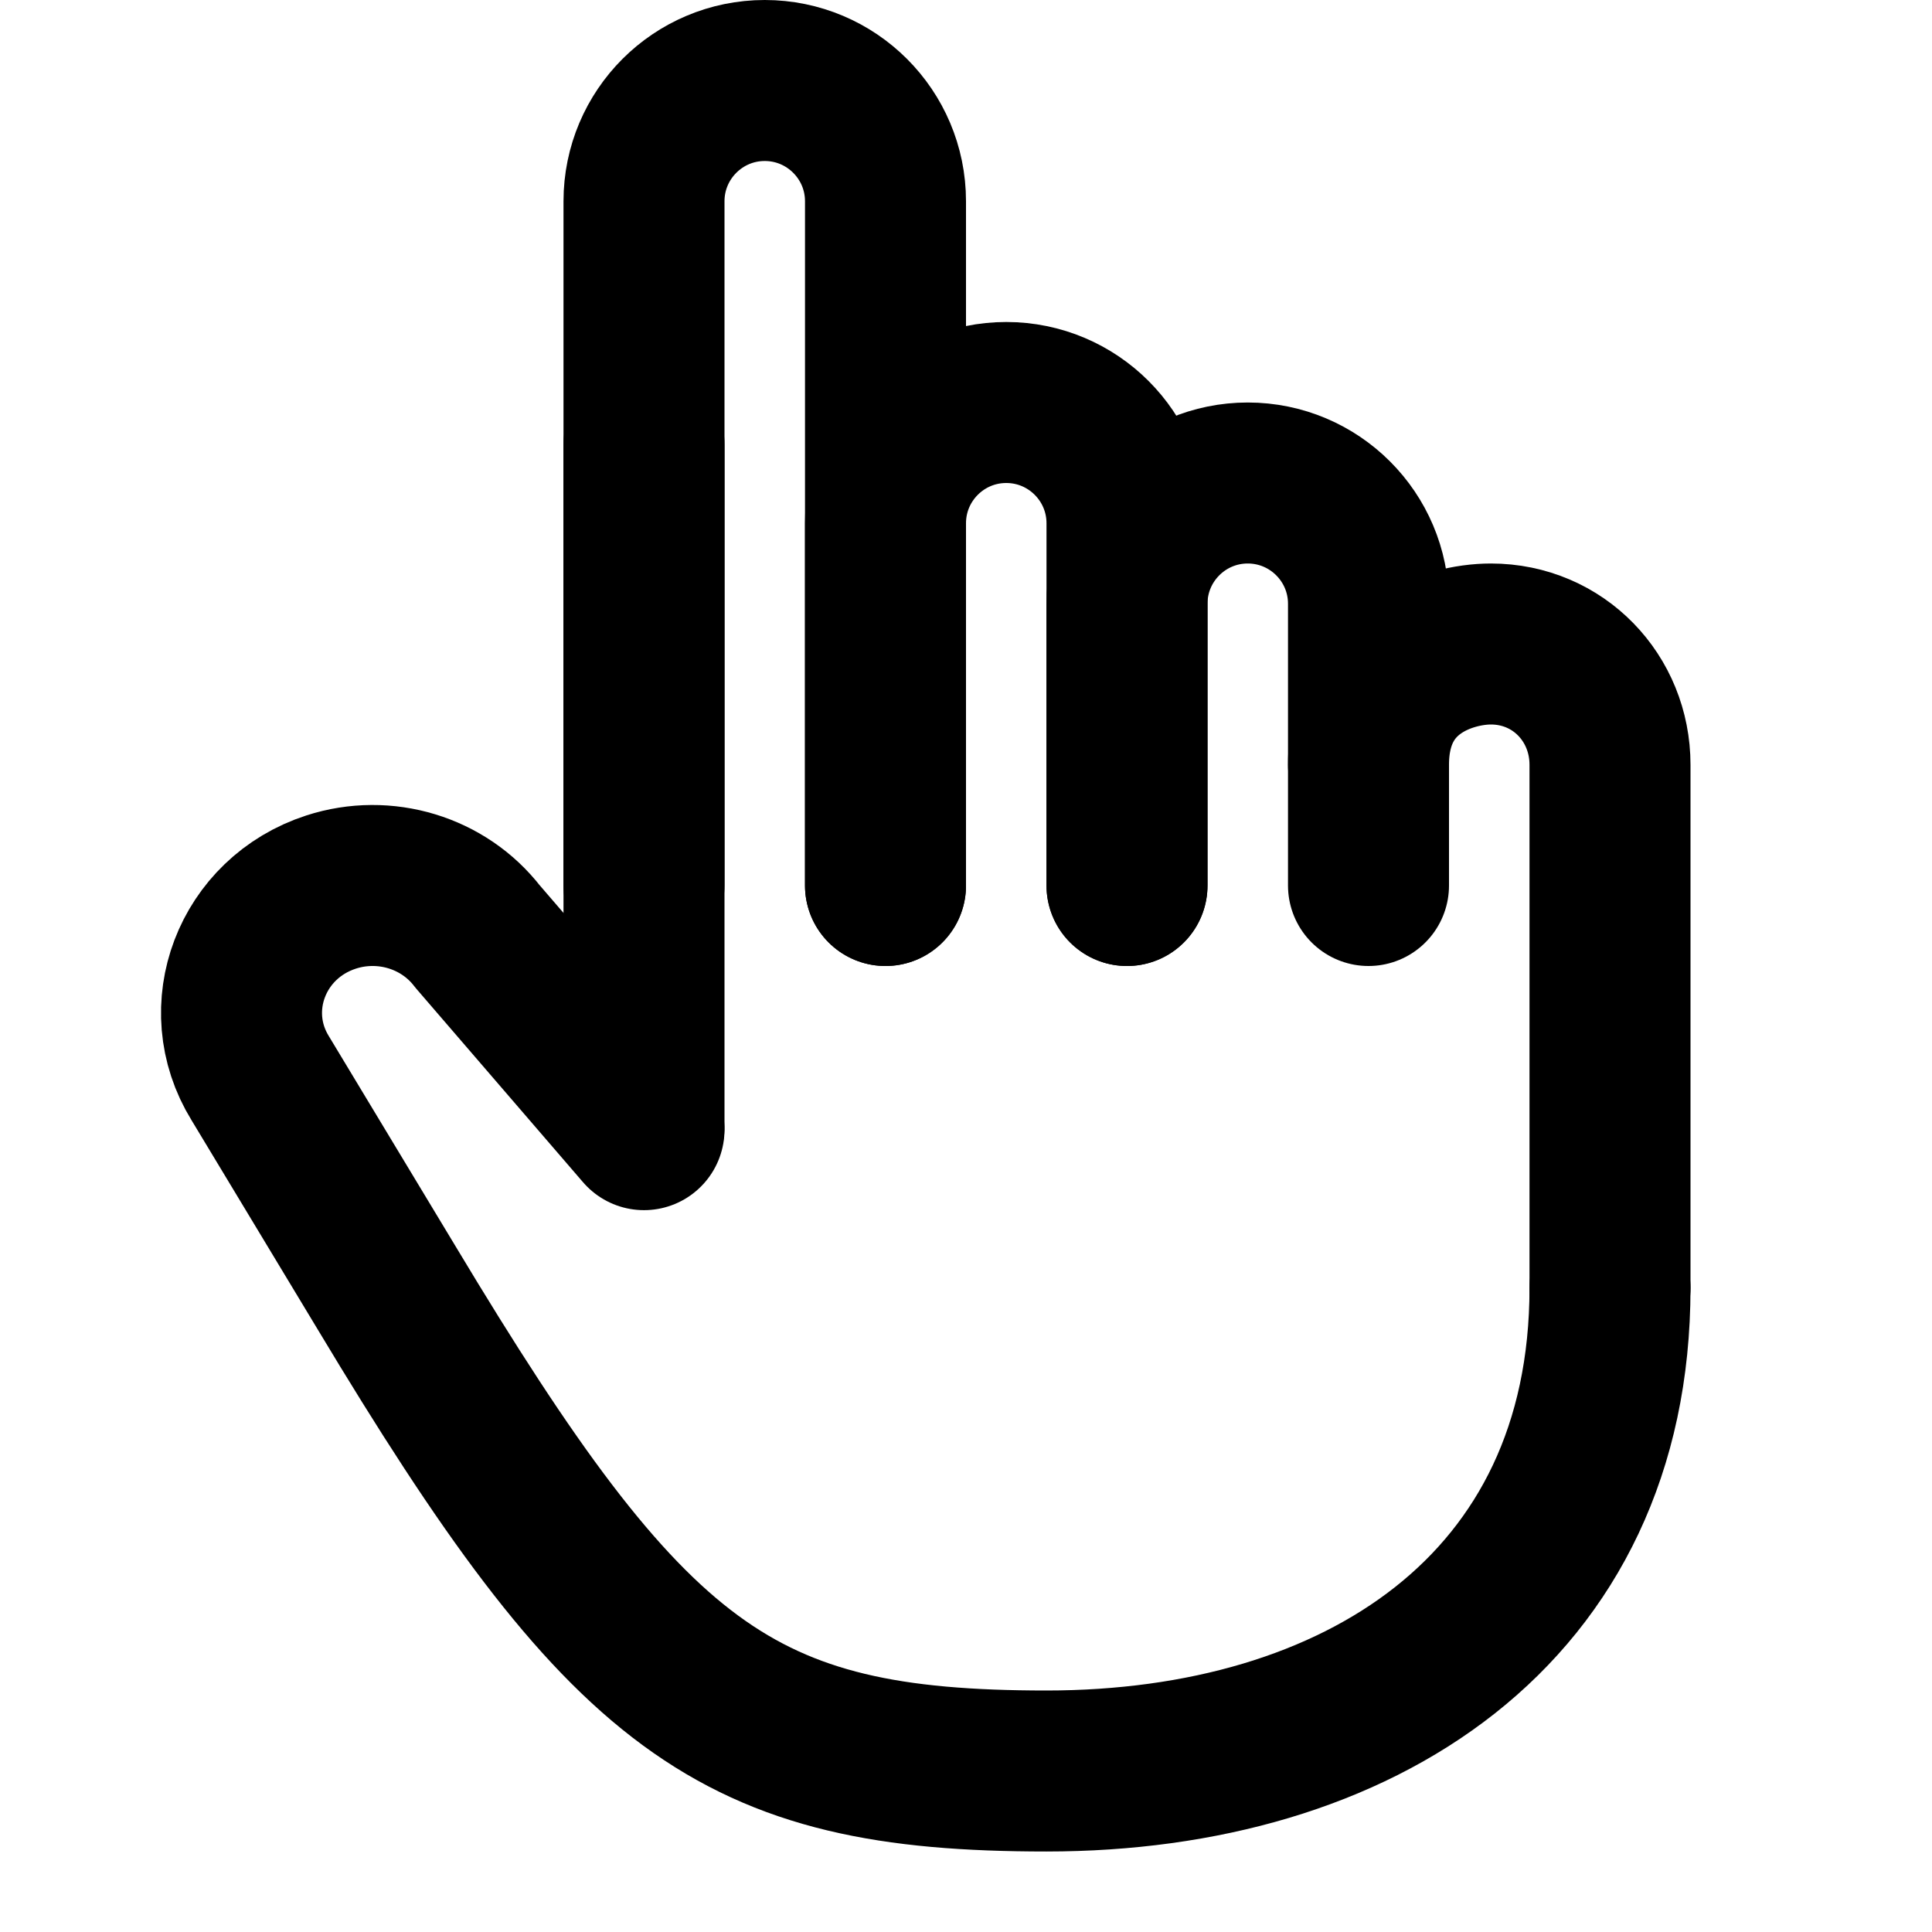
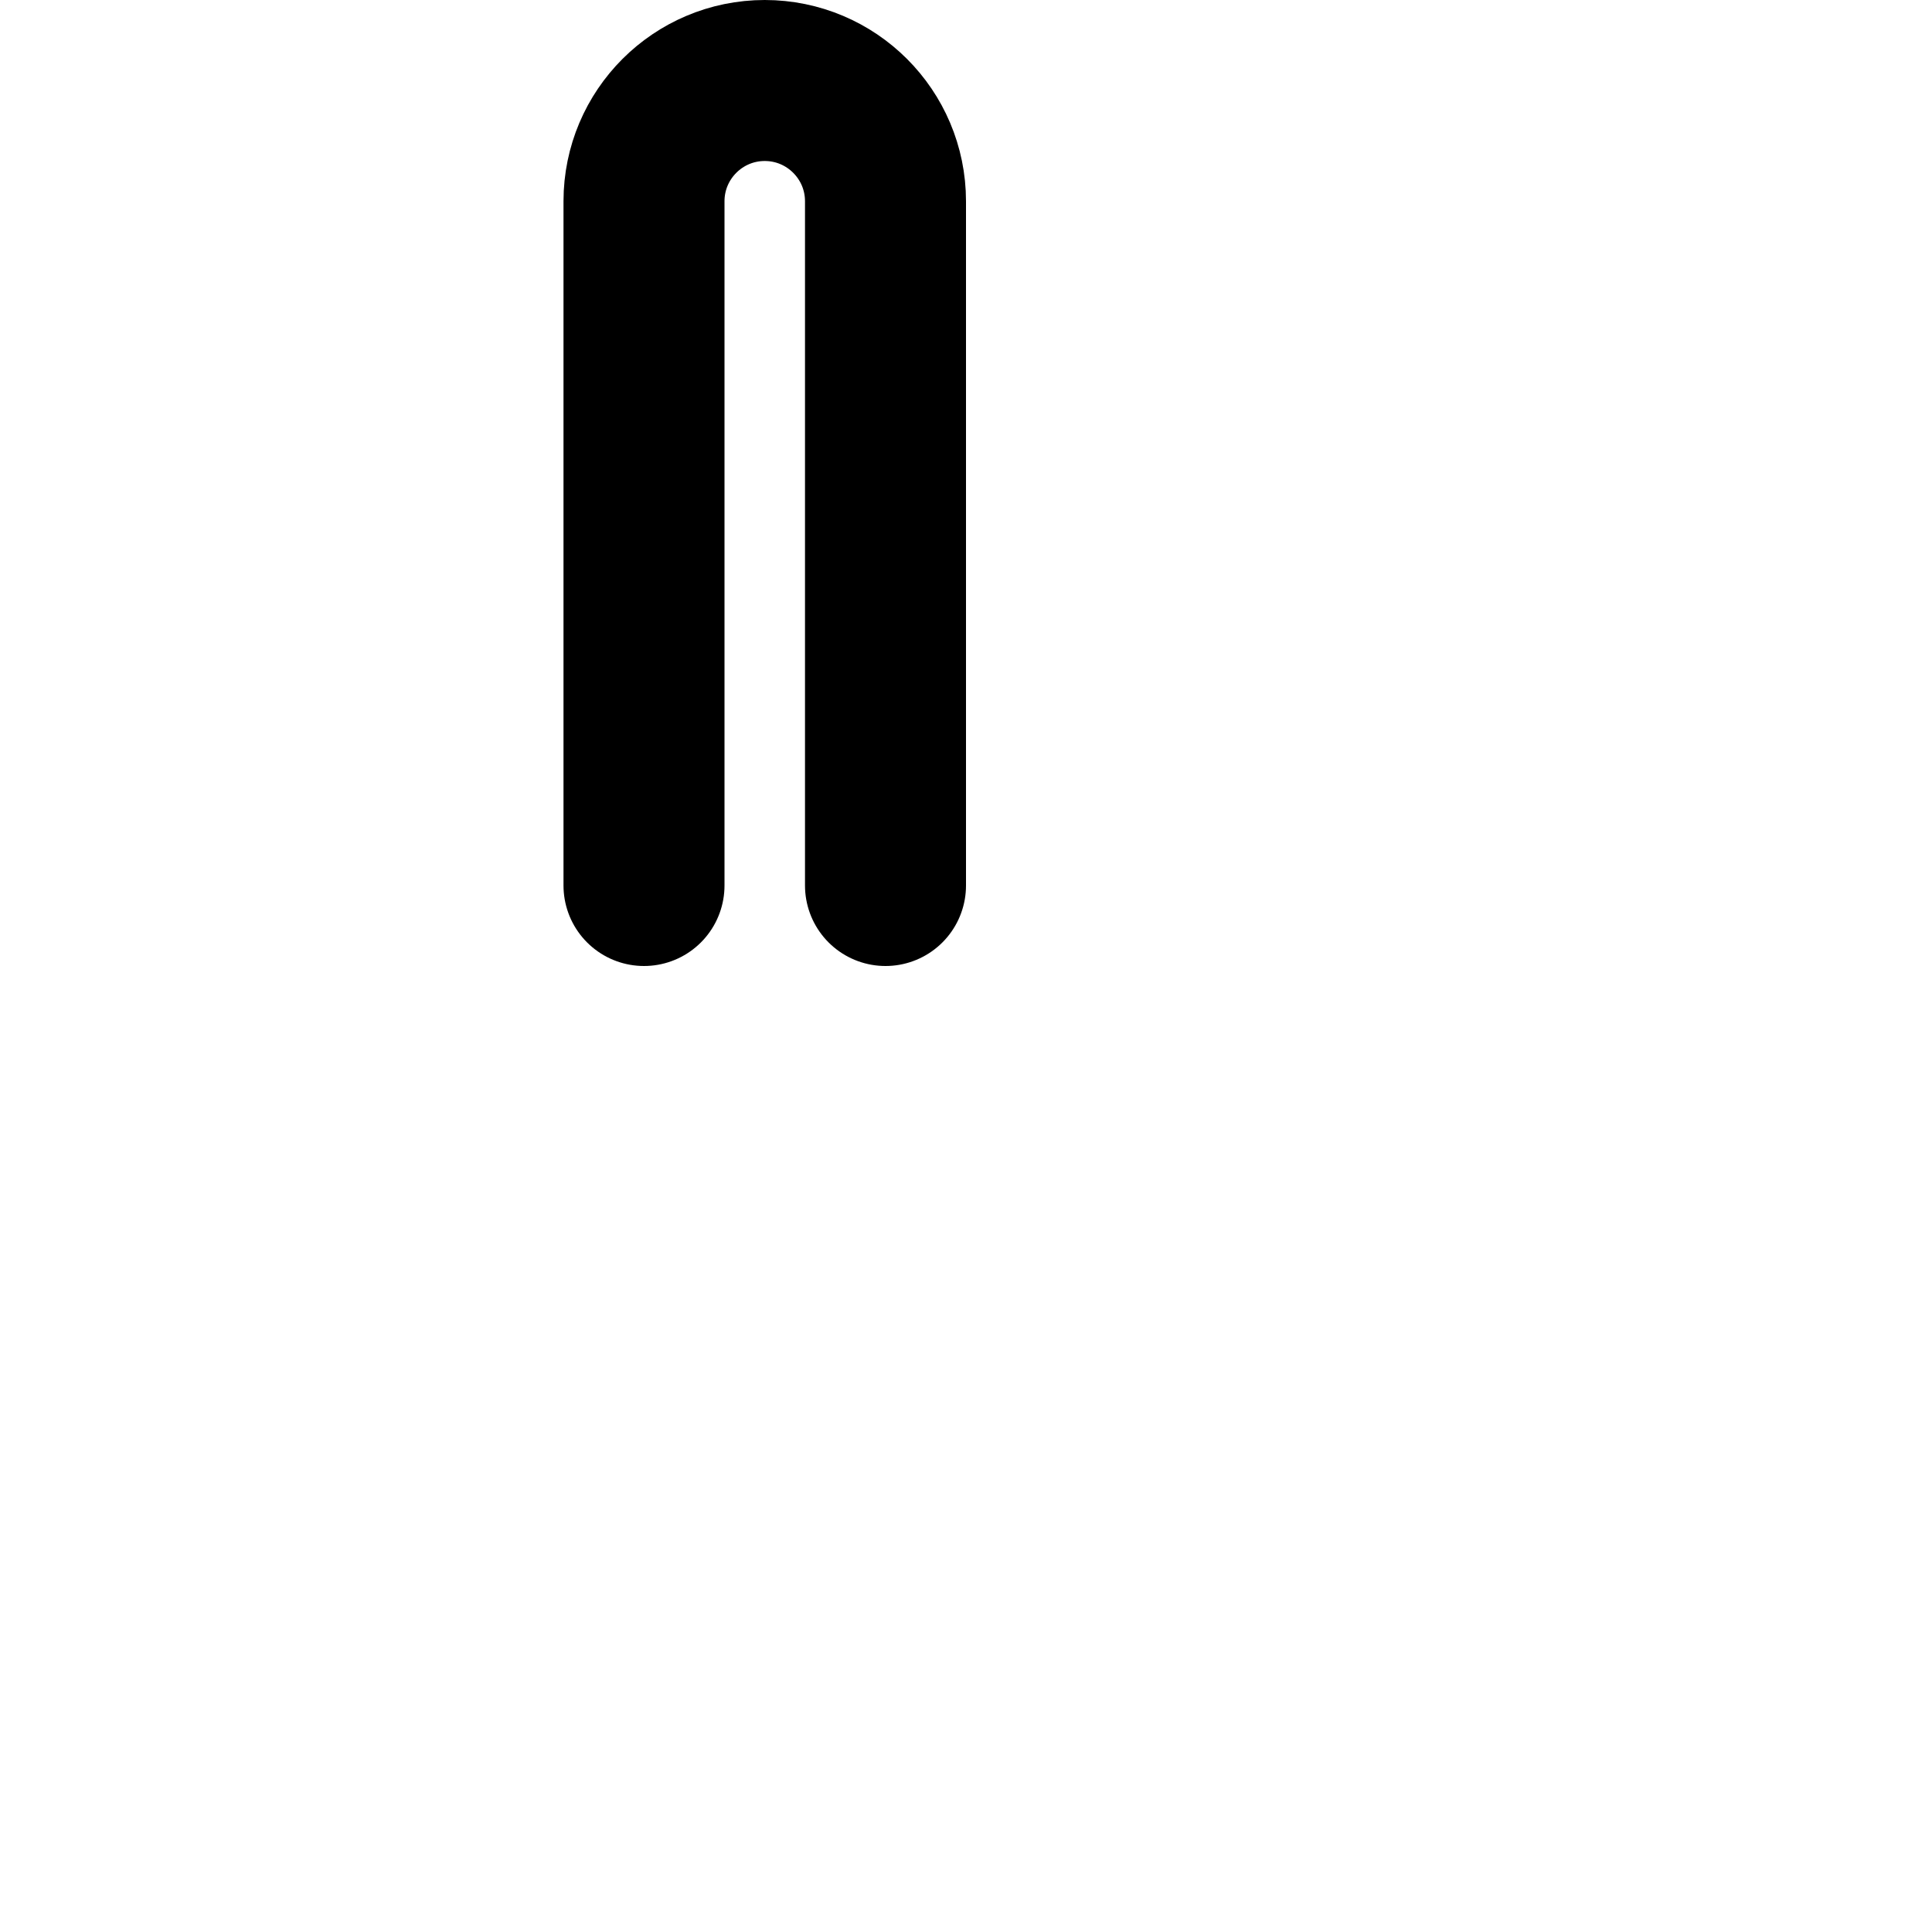
<svg xmlns="http://www.w3.org/2000/svg" viewBox="0 0 24 24" fill="none" stroke="currentColor">
-   <path d="M20 16V9.5C20 8.672 19.359 8 18.52 8C18 8 17 8.3 17 9.5M8 14L8 5.52" stroke="currentColor" stroke-width="2" stroke-linecap="round" stroke-linejoin="round" />
-   <path d="M20 16C20 20 16.866 22 13 22C9.134 22 7.804 21 4.804 16L3.233 13.395C2.697 12.527 3.126 11.401 4.114 11.081C4.779 10.866 5.511 11.088 5.932 11.633L8 14.033" stroke="currentColor" stroke-width="2" stroke-linecap="round" stroke-linejoin="round" />
-   <path d="M14 11V7.5C14 6.672 14.672 6 15.5 6V6V6C16.328 6 17 6.672 17 7.5V11" stroke="currentColor" stroke-width="2" stroke-linecap="round" stroke-linejoin="round" />
-   <path d="M11 11V6.5C11 5.672 11.672 5 12.5 5V5V5C13.328 5 14 5.672 14 6.5V11" stroke="currentColor" stroke-width="2" stroke-linecap="round" stroke-linejoin="round" />
  <path d="M8 11V2.5C8 1.672 8.672 1 9.5 1V1V1C10.328 1 11 1.672 11 2.5V11" stroke="currentColor" stroke-width="2" stroke-linecap="round" stroke-linejoin="round" />
</svg>